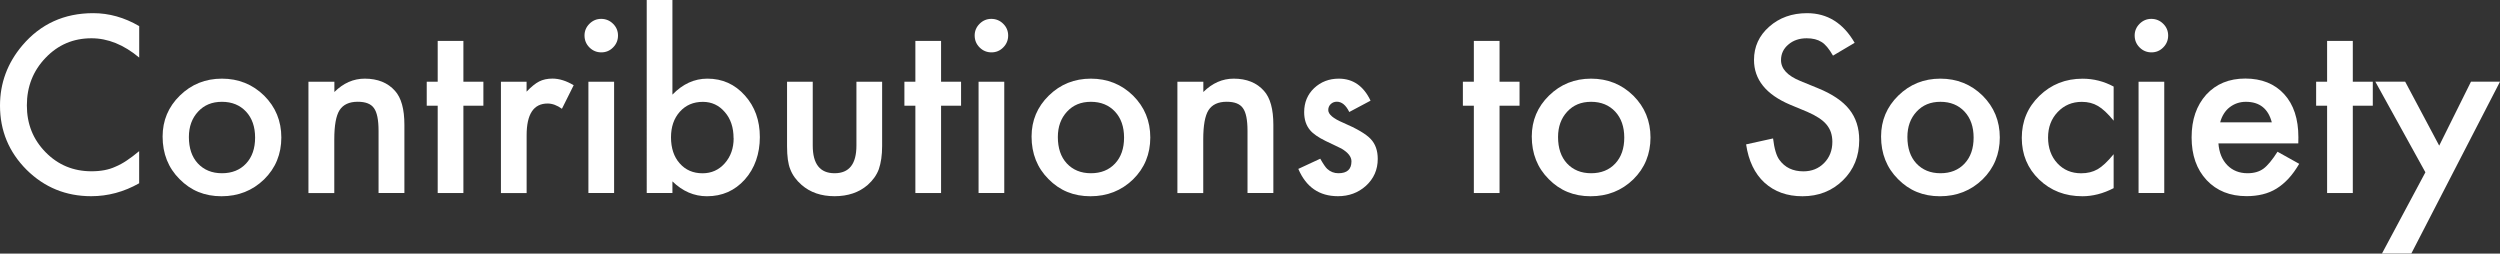
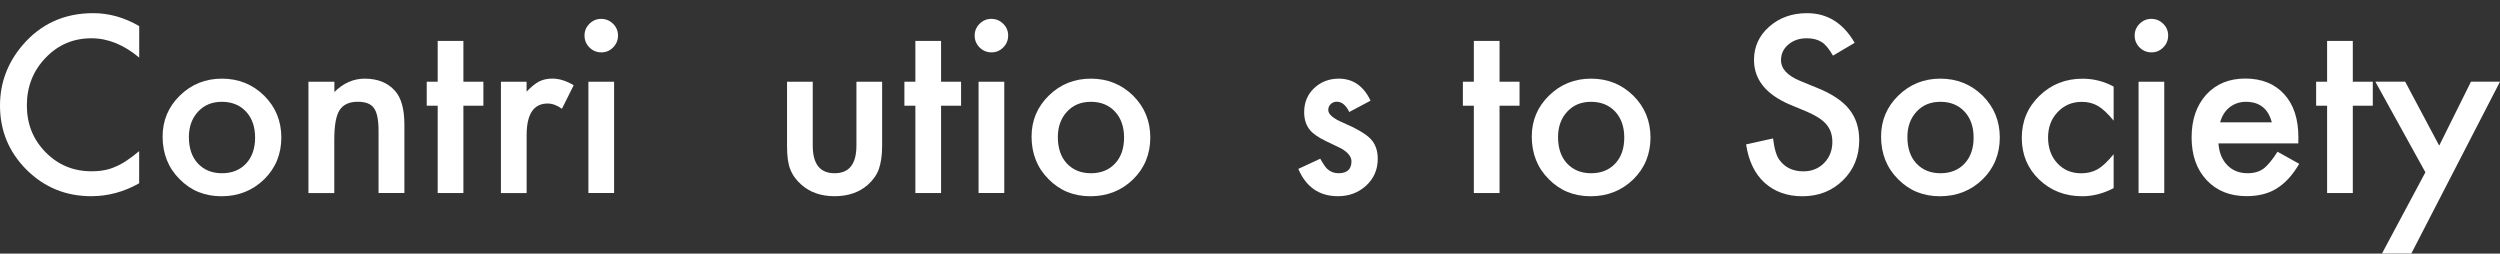
<svg xmlns="http://www.w3.org/2000/svg" id="_レイヤー_2" viewBox="0 0 512.74 52.01">
  <rect x="0" y="0" width="512.74" height="52.01" fill="#333333" stroke="none" />
  <defs>
    <style>.cls-1{fill:#fff;}</style>
  </defs>
  <g id="_レイヤー_2-2">
    <path class="cls-1" d="M28.55,5.34v6.47c-3.16-2.64-6.42-3.96-9.8-3.96-3.72,0-6.85,1.34-9.4,4.01-2.56,2.66-3.84,5.91-3.84,9.75s1.28,7,3.84,9.61,5.7,3.91,9.42,3.91c1.92,0,3.55-.31,4.9-.94.75-.31,1.53-.73,2.33-1.27s1.65-1.17,2.54-1.92v6.59c-3.12,1.77-6.41,2.65-9.84,2.65-5.17,0-9.59-1.8-13.24-5.41C1.82,31.19,0,26.8,0,21.66c0-4.61,1.52-8.72,4.57-12.33,3.75-4.42,8.6-6.63,14.55-6.63,3.25,0,6.39.88,9.42,2.65Z" />
    <path class="cls-1" d="M33.35,28.01c0-3.3,1.18-6.1,3.54-8.41s5.23-3.47,8.62-3.47,6.3,1.16,8.67,3.49c2.34,2.33,3.52,5.19,3.52,8.58s-1.18,6.29-3.54,8.6c-2.38,2.3-5.29,3.45-8.74,3.45s-6.29-1.17-8.6-3.52c-2.31-2.31-3.47-5.22-3.47-8.72ZM38.74,28.1c0,2.28.61,4.09,1.83,5.41,1.25,1.34,2.9,2.02,4.95,2.02s3.71-.66,4.95-1.99,1.85-3.1,1.85-5.32-.62-3.99-1.85-5.32c-1.25-1.34-2.9-2.02-4.95-2.02s-3.65.67-4.9,2.02-1.88,3.08-1.88,5.2Z" />
    <path class="cls-1" d="M63.28,16.76h5.3v2.11c1.84-1.83,3.92-2.74,6.23-2.74,2.66,0,4.73.84,6.21,2.51,1.28,1.42,1.92,3.74,1.92,6.96v13.99h-5.3v-12.75c0-2.25-.31-3.8-.94-4.66-.61-.88-1.72-1.31-3.33-1.31-1.75,0-2.99.58-3.73,1.73-.72,1.14-1.08,3.13-1.08,5.98v11.02h-5.3v-22.83Z" />
    <path class="cls-1" d="M95.04,21.68v17.91h-5.27v-17.91h-2.25v-4.92h2.25v-8.37h5.27v8.37h4.1v4.92h-4.1Z" />
    <path class="cls-1" d="M102.73,16.76h5.27v2.04c.97-1.02,1.83-1.71,2.58-2.09.77-.39,1.67-.59,2.72-.59,1.39,0,2.84.45,4.36,1.36l-2.41,4.83c-1-.72-1.98-1.08-2.93-1.08-2.88,0-4.31,2.17-4.31,6.52v11.84h-5.27v-22.83Z" />
    <path class="cls-1" d="M119.88,7.27c0-.92.34-1.72,1.01-2.39s1.48-1.01,2.41-1.01,1.77.34,2.44,1.01c.67.66,1.01,1.46,1.01,2.41s-.34,1.77-1.01,2.44c-.66.67-1.46,1.01-2.41,1.01s-1.77-.34-2.44-1.01-1.01-1.49-1.01-2.46ZM125.95,16.76v22.83h-5.27v-22.83h5.27Z" />
-     <path class="cls-1" d="M137.91,0v19.41c2.11-2.19,4.5-3.28,7.17-3.28,3.08,0,5.64,1.15,7.69,3.45,2.05,2.28,3.07,5.12,3.07,8.53s-1.03,6.42-3.09,8.72c-2.05,2.28-4.63,3.42-7.76,3.42-2.64,0-5-1.02-7.08-3.05v2.39h-5.27V0h5.27ZM150.45,28.34c0-2.19-.59-3.97-1.78-5.34-1.2-1.41-2.71-2.11-4.52-2.11-1.94,0-3.52.68-4.73,2.04-1.2,1.34-1.8,3.09-1.8,5.25s.59,3.99,1.78,5.32c1.19,1.36,2.75,2.04,4.69,2.04,1.83,0,3.34-.68,4.55-2.04,1.22-1.38,1.83-3.09,1.83-5.16Z" />
    <path class="cls-1" d="M166.69,16.76v13.1c0,3.78,1.49,5.67,4.48,5.67s4.48-1.89,4.48-5.67v-13.1h5.27v13.22c0,1.83-.23,3.41-.68,4.73-.44,1.19-1.2,2.26-2.27,3.21-1.78,1.55-4.05,2.32-6.8,2.32s-4.99-.77-6.77-2.32c-1.09-.95-1.87-2.02-2.32-3.21-.44-1.06-.66-2.64-.66-4.73v-13.22h5.27Z" />
    <path class="cls-1" d="M193.01,21.68v17.91h-5.27v-17.91h-2.25v-4.92h2.25v-8.37h5.27v8.37h4.1v4.92h-4.1Z" />
    <path class="cls-1" d="M199.9,7.27c0-.92.34-1.72,1.01-2.39s1.48-1.01,2.41-1.01,1.77.34,2.44,1.01c.67.66,1.01,1.46,1.01,2.41s-.34,1.77-1.01,2.44c-.66.67-1.46,1.01-2.41,1.01s-1.77-.34-2.44-1.01-1.01-1.49-1.01-2.46ZM205.97,16.76v22.83h-5.27v-22.83h5.27Z" />
    <path class="cls-1" d="M211.57,28.01c0-3.3,1.18-6.1,3.54-8.41s5.23-3.47,8.62-3.47,6.3,1.16,8.67,3.49c2.34,2.33,3.52,5.19,3.52,8.58s-1.18,6.29-3.54,8.6c-2.38,2.3-5.29,3.45-8.74,3.45s-6.29-1.17-8.6-3.52c-2.31-2.31-3.47-5.22-3.47-8.72ZM216.96,28.1c0,2.28.61,4.09,1.83,5.41,1.25,1.34,2.9,2.02,4.95,2.02s3.71-.66,4.95-1.99,1.85-3.1,1.85-5.32-.62-3.99-1.85-5.32c-1.25-1.34-2.9-2.02-4.95-2.02s-3.65.67-4.9,2.02-1.88,3.08-1.88,5.2Z" />
-     <path class="cls-1" d="M241.5,16.76h5.3v2.11c1.84-1.83,3.92-2.74,6.23-2.74,2.66,0,4.73.84,6.21,2.51,1.28,1.42,1.92,3.74,1.92,6.96v13.99h-5.3v-12.75c0-2.25-.31-3.8-.94-4.66-.61-.88-1.72-1.31-3.33-1.31-1.75,0-2.99.58-3.73,1.73-.72,1.14-1.08,3.13-1.08,5.98v11.02h-5.3v-22.83Z" />
    <path class="cls-1" d="M281.09,20.65l-4.36,2.32c-.69-1.41-1.54-2.11-2.55-2.11-.48,0-.9.16-1.24.48s-.52.73-.52,1.23c0,.88,1.02,1.74,3.05,2.6,2.8,1.2,4.68,2.31,5.65,3.33s1.45,2.38,1.45,4.1c0,2.2-.81,4.05-2.44,5.53-1.58,1.41-3.48,2.11-5.72,2.11-3.83,0-6.54-1.87-8.13-5.6l4.5-2.09c.62,1.09,1.1,1.79,1.43,2.09.64.59,1.41.89,2.3.89,1.78,0,2.67-.81,2.67-2.44,0-.94-.69-1.81-2.06-2.62-.53-.27-1.06-.52-1.59-.77s-1.07-.51-1.62-.77c-1.53-.75-2.61-1.5-3.23-2.25-.8-.95-1.2-2.18-1.2-3.68,0-1.98.68-3.62,2.04-4.92,1.39-1.3,3.08-1.95,5.06-1.95,2.92,0,5.09,1.51,6.52,4.52Z" />
    <path class="cls-1" d="M307.55,21.68v17.91h-5.27v-17.91h-2.25v-4.92h2.25v-8.37h5.27v8.37h4.1v4.92h-4.1Z" />
    <path class="cls-1" d="M314.16,28.01c0-3.3,1.18-6.1,3.54-8.41s5.23-3.47,8.62-3.47,6.3,1.16,8.67,3.49c2.34,2.33,3.52,5.19,3.52,8.58s-1.18,6.29-3.54,8.6c-2.38,2.3-5.29,3.45-8.74,3.45s-6.29-1.17-8.6-3.52c-2.31-2.31-3.47-5.22-3.47-8.72ZM319.55,28.1c0,2.28.61,4.09,1.83,5.41,1.25,1.34,2.9,2.02,4.95,2.02s3.71-.66,4.95-1.99,1.85-3.1,1.85-5.32-.62-3.99-1.85-5.32c-1.25-1.34-2.9-2.02-4.95-2.02s-3.65.67-4.9,2.02-1.88,3.08-1.88,5.2Z" />
    <path class="cls-1" d="M380.37,8.79l-4.43,2.62c-.83-1.44-1.62-2.38-2.37-2.81-.78-.5-1.79-.75-3.02-.75-1.52,0-2.77.43-3.77,1.29-1,.84-1.5,1.91-1.5,3.19,0,1.77,1.31,3.19,3.94,4.27l3.61,1.48c2.94,1.19,5.09,2.64,6.45,4.35s2.04,3.81,2.04,6.29c0,3.33-1.11,6.08-3.33,8.25-2.23,2.19-5.01,3.28-8.32,3.28-3.14,0-5.73-.93-7.78-2.79-2.02-1.86-3.27-4.48-3.77-7.85l5.53-1.22c.25,2.12.69,3.59,1.31,4.41,1.12,1.56,2.77,2.34,4.92,2.34,1.7,0,3.12-.57,4.24-1.71s1.69-2.59,1.69-4.34c0-.7-.1-1.35-.29-1.93s-.5-1.12-.91-1.62-.95-.95-1.61-1.38-1.44-.84-2.34-1.23l-3.49-1.45c-4.95-2.09-7.43-5.16-7.43-9.19,0-2.72,1.04-4.99,3.12-6.82,2.08-1.84,4.66-2.77,7.76-2.77,4.17,0,7.43,2.03,9.77,6.09Z" />
    <path class="cls-1" d="M385.8,28.01c0-3.3,1.18-6.1,3.54-8.41s5.23-3.47,8.62-3.47,6.3,1.16,8.67,3.49c2.34,2.33,3.52,5.19,3.52,8.58s-1.18,6.29-3.54,8.6c-2.38,2.3-5.29,3.45-8.74,3.45s-6.29-1.17-8.6-3.52c-2.31-2.31-3.47-5.22-3.47-8.72ZM391.2,28.1c0,2.28.61,4.09,1.83,5.41,1.25,1.34,2.9,2.02,4.95,2.02s3.71-.66,4.95-1.99,1.85-3.1,1.85-5.32-.62-3.99-1.85-5.32c-1.25-1.34-2.9-2.02-4.95-2.02s-3.65.67-4.9,2.02-1.88,3.08-1.88,5.2Z" />
    <path class="cls-1" d="M433.5,17.74v7.01c-1.2-1.47-2.28-2.48-3.23-3.02-.94-.56-2.04-.84-3.3-.84-1.98,0-3.63.7-4.95,2.09s-1.97,3.13-1.97,5.23.63,3.9,1.9,5.27c1.28,1.38,2.91,2.06,4.9,2.06,1.27,0,2.38-.27,3.35-.82.94-.53,2.04-1.56,3.3-3.09v6.96c-2.14,1.11-4.28,1.66-6.42,1.66-3.53,0-6.48-1.14-8.86-3.42-2.38-2.3-3.56-5.15-3.56-8.55s1.2-6.28,3.61-8.62,5.36-3.52,8.86-3.52c2.25,0,4.38.54,6.38,1.62Z" />
    <path class="cls-1" d="M437.81,7.27c0-.92.34-1.72,1.01-2.39s1.48-1.01,2.41-1.01,1.77.34,2.44,1.01c.67.66,1.01,1.46,1.01,2.41s-.34,1.77-1.01,2.44c-.66.67-1.46,1.01-2.41,1.01s-1.77-.34-2.44-1.01-1.01-1.49-1.01-2.46ZM443.88,16.76v22.83h-5.27v-22.83h5.27Z" />
    <path class="cls-1" d="M471.35,29.41h-16.36c.14,1.88.75,3.37,1.83,4.48,1.08,1.09,2.46,1.64,4.15,1.64,1.31,0,2.4-.31,3.26-.94.84-.62,1.8-1.78,2.88-3.47l4.45,2.48c-.69,1.17-1.41,2.18-2.18,3.01s-1.59,1.52-2.46,2.06-1.82.93-2.84,1.18-2.12.38-3.3.38c-3.41,0-6.14-1.09-8.2-3.28-2.06-2.2-3.09-5.12-3.09-8.77s1-6.53,3-8.77c2.02-2.2,4.69-3.3,8.02-3.3s6.02,1.07,7.97,3.21c1.94,2.12,2.91,5.07,2.91,8.84l-.02,1.24ZM465.94,25.1c-.73-2.81-2.51-4.22-5.32-4.22-.64,0-1.24.1-1.8.29s-1.07.48-1.54.84-.86.81-1.18,1.32-.58,1.1-.75,1.76h10.59Z" />
    <path class="cls-1" d="M482.55,21.68v17.91h-5.27v-17.91h-2.25v-4.92h2.25v-8.37h5.27v8.37h4.1v4.92h-4.1Z" />
    <path class="cls-1" d="M497.44,35.34l-10.27-18.59h6.12l6.98,13.12,6.52-13.12h5.95l-18.19,35.25h-6.02l8.91-16.66Z" />
  </g>
</svg>